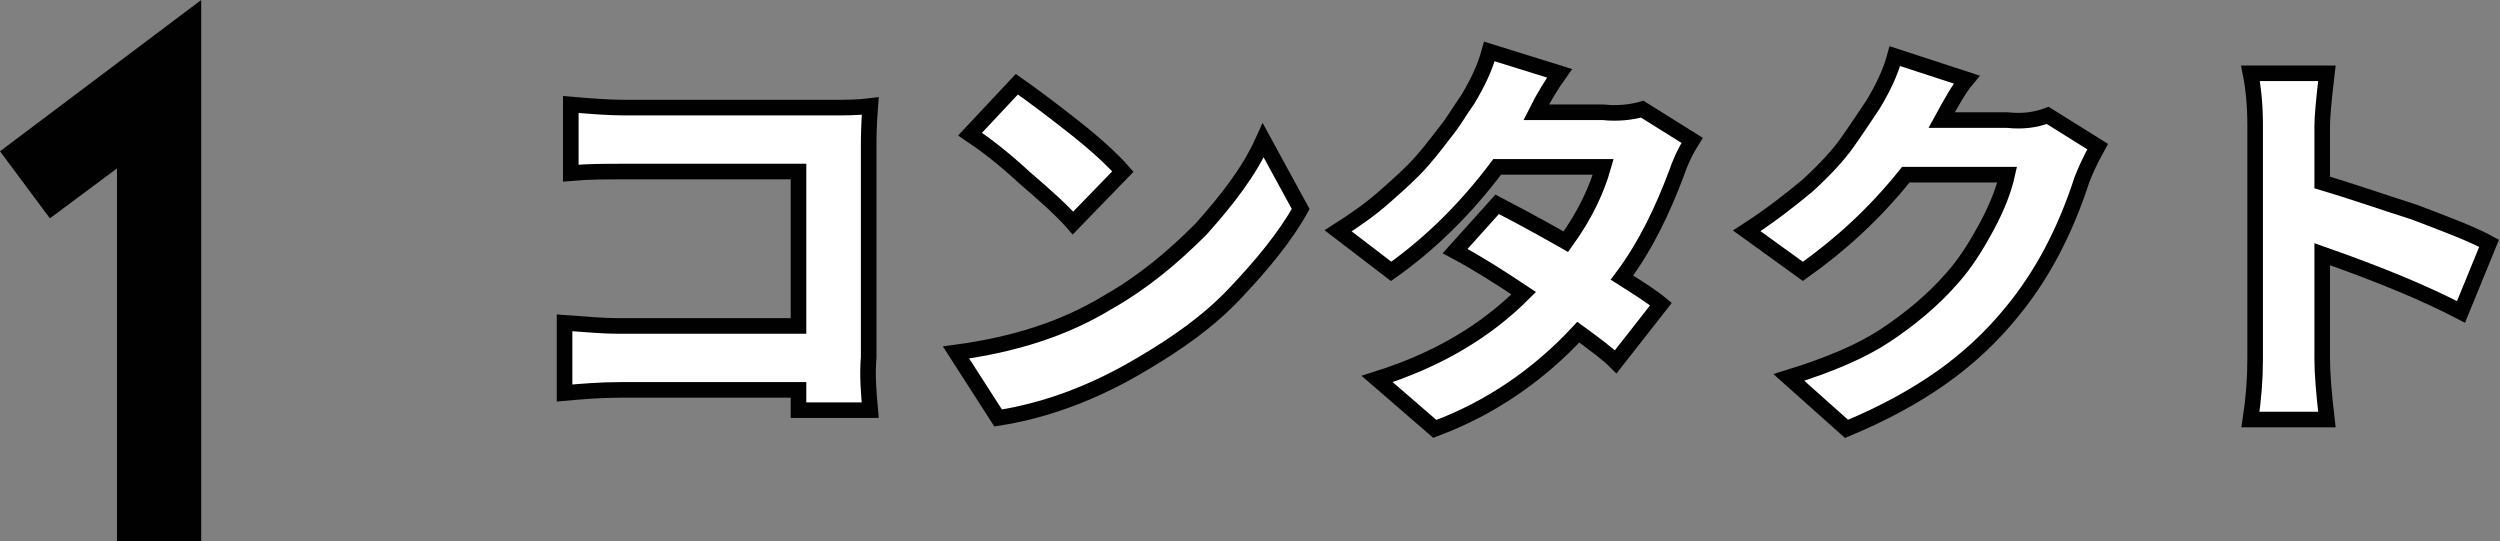
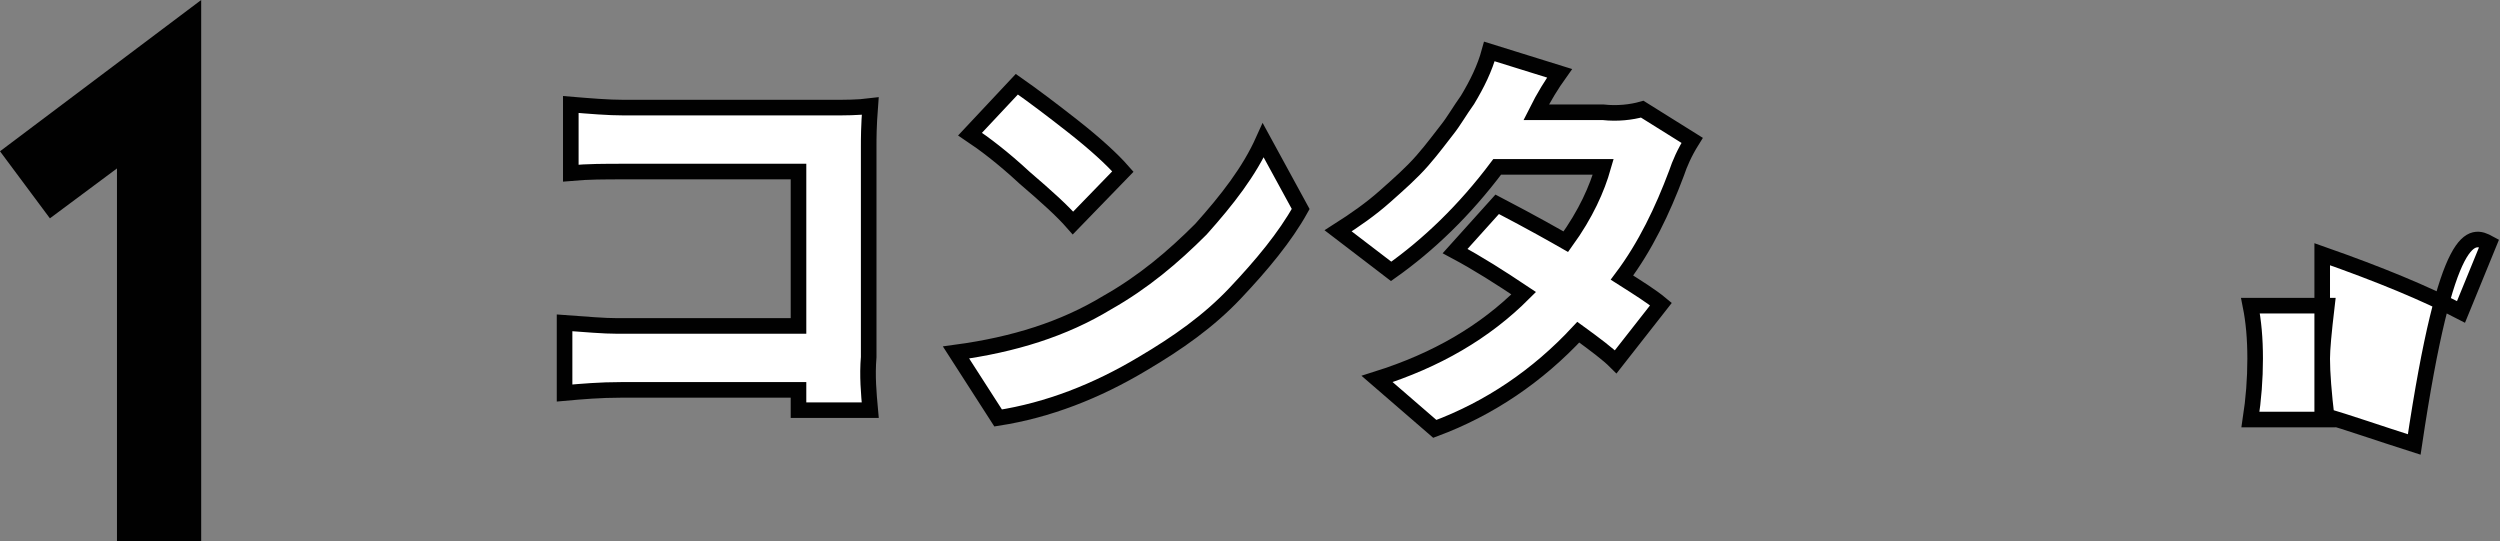
<svg xmlns="http://www.w3.org/2000/svg" version="1.1" id="Layer_1" x="0px" y="0px" width="160.3px" height="34.7px" viewBox="0 0 160.3 34.7" enable-background="new 0 0 160.3 34.7" xml:space="preserve">
  <rect x="0" y="0" width="160.3" height="34.7" fill="#808080" stroke="none" />
  <g>
    <path fill="#FFFFFF" stroke="#010101" stroke-miterlimit="10" d="M55.8,26.3h-4.6l0-1.3H39.8c-1.3,0-2.5,0.1-3.6,0.2v-4.5   c1.4,0.1,2.5,0.2,3.4,0.2h11.6V11H40c-1.2,0-2.3,0-3.4,0.1V6.7c1.2,0.1,2.4,0.2,3.4,0.2h13.3c0.9,0,1.7,0,2.5-0.1   c-0.1,1.3-0.1,2.1-0.1,2.6v13.5C55.6,24.1,55.7,25.2,55.8,26.3z" />
    <path fill="#FFFFFF" stroke="#010101" stroke-miterlimit="10" d="M64,26.8l-2.7-4.2c3.7-0.5,6.9-1.5,9.7-3.2c2.3-1.3,4.2-2.9,6-4.7   c1.7-1.9,3.1-3.7,4-5.7l2.4,4.4c-1,1.8-2.5,3.6-4.2,5.4s-3.7,3.2-5.9,4.5C70.3,25.1,67.2,26.3,64,26.8z M62.2,8.6l3-3.2   c1,0.7,2.2,1.6,3.6,2.7c1.4,1.1,2.5,2.1,3.2,2.9l-3.2,3.3c-0.7-0.8-1.7-1.7-3.1-2.9C64.3,10.1,63.1,9.2,62.2,8.6z" />
    <path fill="#FFFFFF" stroke="#010101" stroke-miterlimit="10" d="M105.3,7l3.2,2c-0.5,0.8-0.8,1.5-1,2.1c-0.9,2.4-2,4.7-3.5,6.7   c1.1,0.7,1.9,1.2,2.5,1.7l-2.9,3.7c-0.5-0.5-1.3-1.1-2.4-1.9c-2.6,2.8-5.7,4.9-9.2,6.2l-3.7-3.2c3.8-1.2,6.9-3,9.4-5.5   c-1.5-1-2.9-1.9-4.4-2.7l2.7-3c2.3,1.2,3.7,2,4.4,2.4c1.3-1.8,2-3.4,2.4-4.8H96c-2.1,2.8-4.4,5-6.8,6.7l-3.4-2.6   c1.1-0.7,2.1-1.4,3-2.2s1.7-1.5,2.4-2.3c0.7-0.8,1.2-1.5,1.6-2s0.8-1.2,1.3-1.9c0.6-1,1.1-2,1.4-3.1l4.5,1.4   c-0.5,0.7-1,1.5-1.5,2.5h4.3C103.7,7.3,104.6,7.2,105.3,7z" />
-     <path fill="#FFFFFF" stroke="#010101" stroke-miterlimit="10" d="M131.3,7.4l3.2,2c-0.5,0.9-0.8,1.6-1,2.1   c-1.1,3.4-2.6,6.2-4.5,8.5c-1.3,1.6-2.8,3-4.5,4.2s-3.7,2.3-6.1,3.3l-3.7-3.3c2.6-0.8,4.7-1.7,6.2-2.7s3-2.2,4.3-3.7   c0.8-0.9,1.5-2,2.2-3.3c0.7-1.3,1.1-2.4,1.3-3.3h-6.5c-2,2.5-4.2,4.5-6.6,6.2l-3.6-2.6c1.4-0.9,2.7-1.9,3.9-2.9   c1.2-1.1,2-2,2.5-2.7c0.5-0.7,1.1-1.6,1.7-2.5c0.6-1,1.1-2,1.4-3.1l4.6,1.5c-0.5,0.6-1,1.5-1.6,2.6h4.2   C129.7,7.8,130.5,7.7,131.3,7.4z" />
-     <path fill="#FFFFFF" stroke="#010101" stroke-miterlimit="10" d="M159.6,15.6l-1.8,4.4c-2.3-1.2-5.2-2.4-8.9-3.7v6.7   c0,0.9,0.1,2.2,0.3,3.9h-4.9c0.2-1.3,0.3-2.6,0.3-3.9V8.1c0-1.3-0.1-2.4-0.3-3.4h4.9c-0.2,1.7-0.3,2.8-0.3,3.4v3.6   c1.7,0.5,3.7,1.2,5.9,1.9C156.9,14.4,158.5,15,159.6,15.6z" />
+     <path fill="#FFFFFF" stroke="#010101" stroke-miterlimit="10" d="M159.6,15.6l-1.8,4.4c-2.3-1.2-5.2-2.4-8.9-3.7v6.7   c0,0.9,0.1,2.2,0.3,3.9h-4.9c0.2-1.3,0.3-2.6,0.3-3.9c0-1.3-0.1-2.4-0.3-3.4h4.9c-0.2,1.7-0.3,2.8-0.3,3.4v3.6   c1.7,0.5,3.7,1.2,5.9,1.9C156.9,14.4,158.5,15,159.6,15.6z" />
  </g>
  <g>
    <path fill="#010101" d="M7.5,34.7V10.8L3.2,14L0,9.7L12.9,0v34.7H7.5z" />
  </g>
  <g>
</g>
  <g>
</g>
  <g>
</g>
  <g>
</g>
  <g>
</g>
  <g>
</g>
</svg>